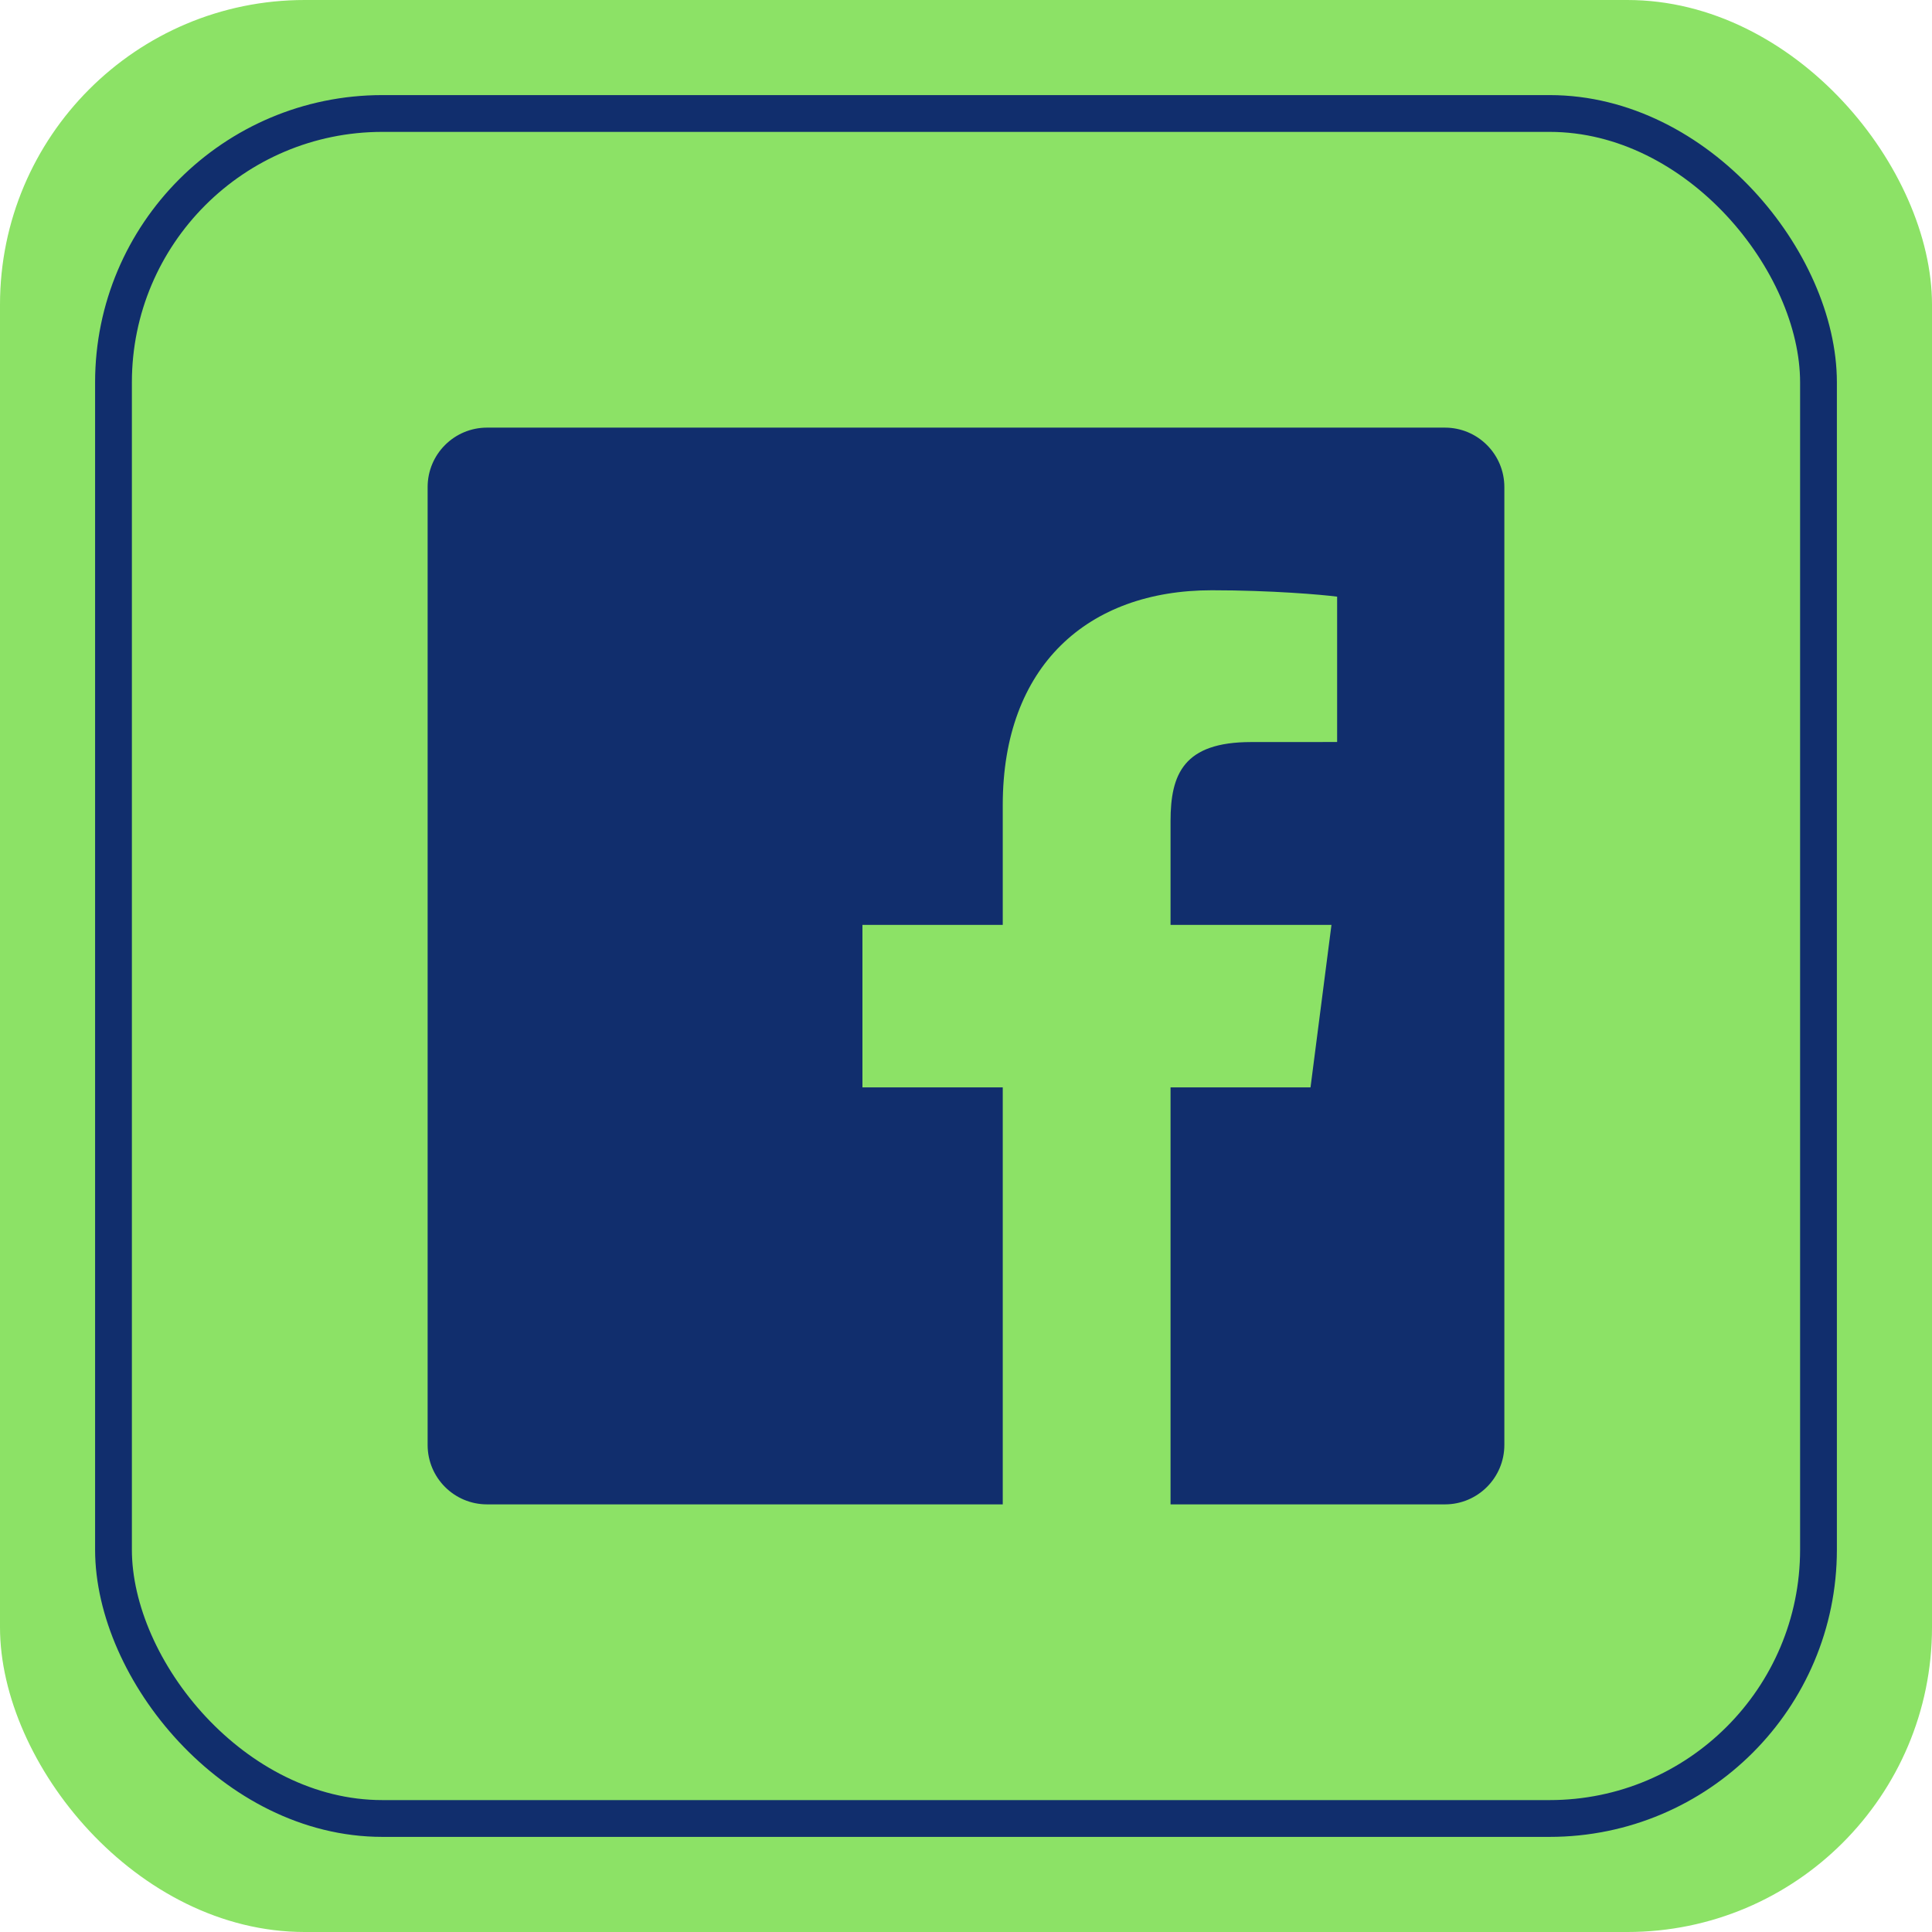
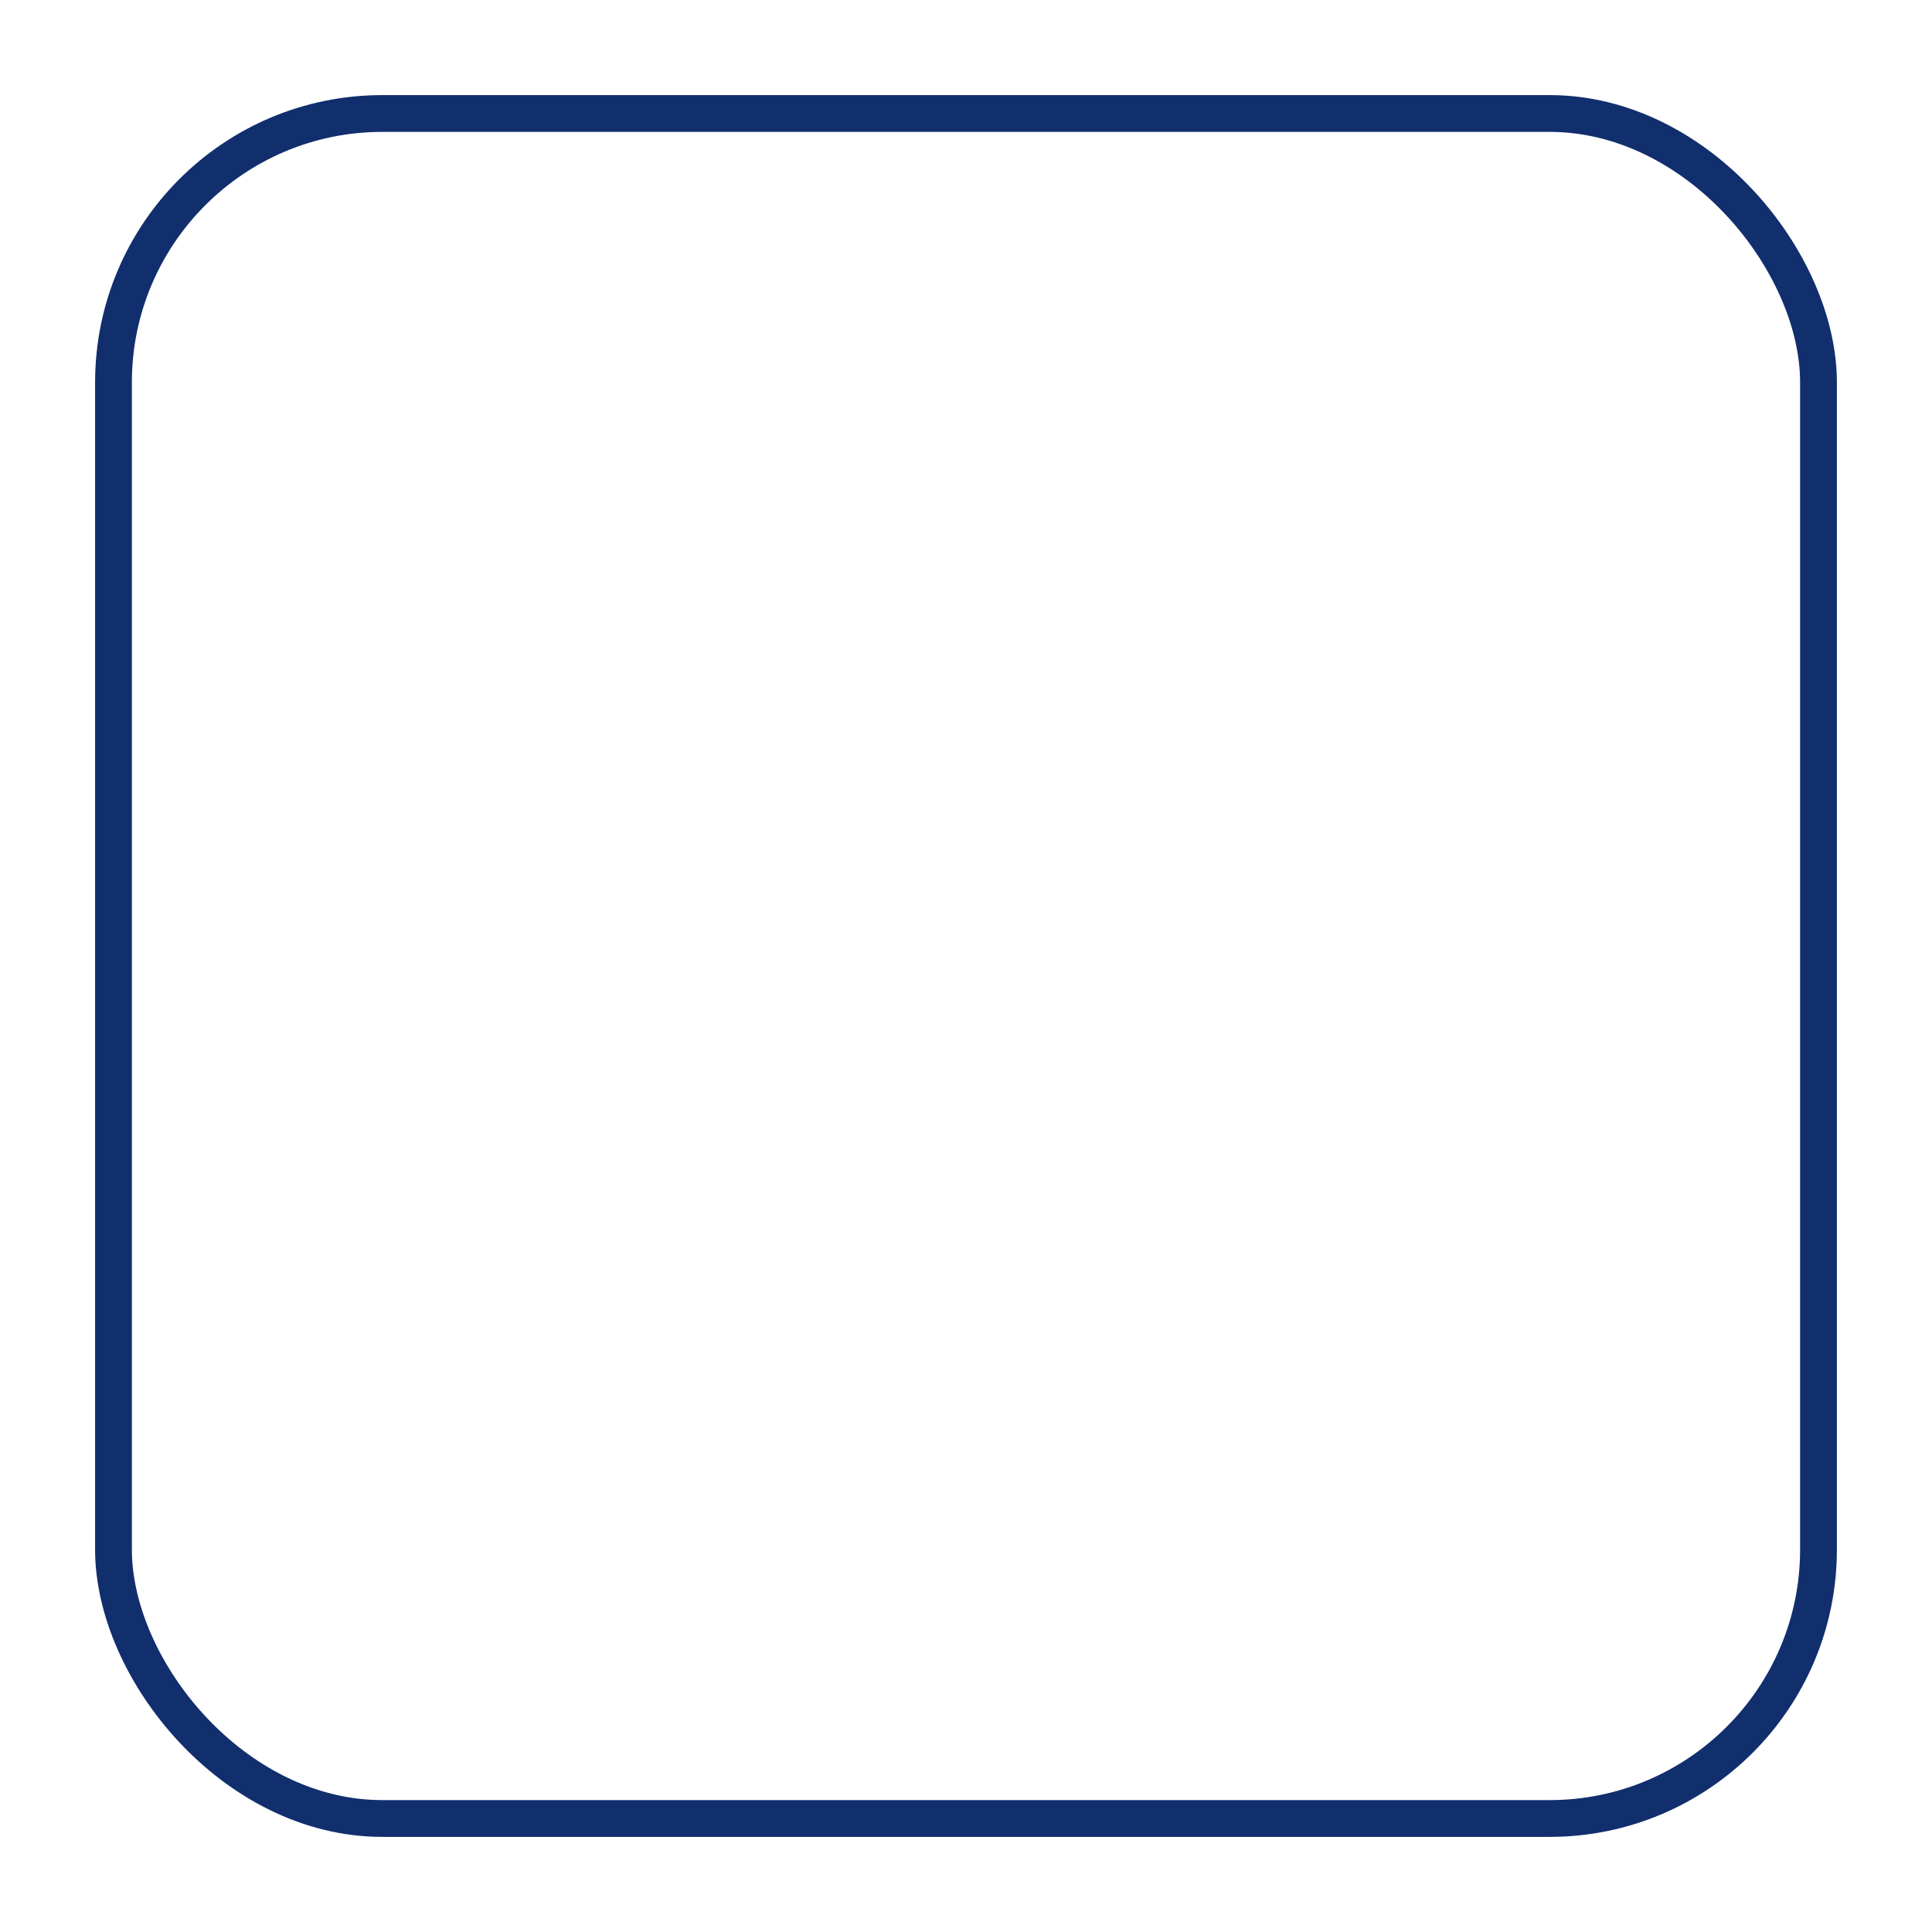
<svg xmlns="http://www.w3.org/2000/svg" id="a" viewBox="0 0 78.771 78.771">
  <defs>
    <style>.b{fill:none;stroke:#112e6d;stroke-miterlimit:10;stroke-width:1.5px;}.c{fill:#8ce266;}.d{fill:#112e6d;}</style>
  </defs>
-   <rect class="c" width="78.771" height="78.771" rx="12.424" ry="12.424" />
-   <path class="d" d="m58.913,17.435H19.858c-1.339,0-2.423,1.085-2.423,2.423v39.055c0,1.338,1.084,2.423,2.423,2.423h21.026v-17.001h-5.721v-6.625h5.721v-4.886c0-5.67,3.463-8.758,8.521-8.758,2.423,0,4.505.18,5.112.261v5.926l-3.508.002c-2.751,0-3.284,1.307-3.284,3.225v4.23h6.561l-.854,6.625h-5.707v17.001h11.187c1.338,0,2.423-1.085,2.423-2.423V19.858c0-1.338-1.085-2.423-2.423-2.423Z" />
  <rect class="b" x="4.627" y="4.627" width="69.516" height="69.516" rx="10.964" ry="10.964" />
</svg>